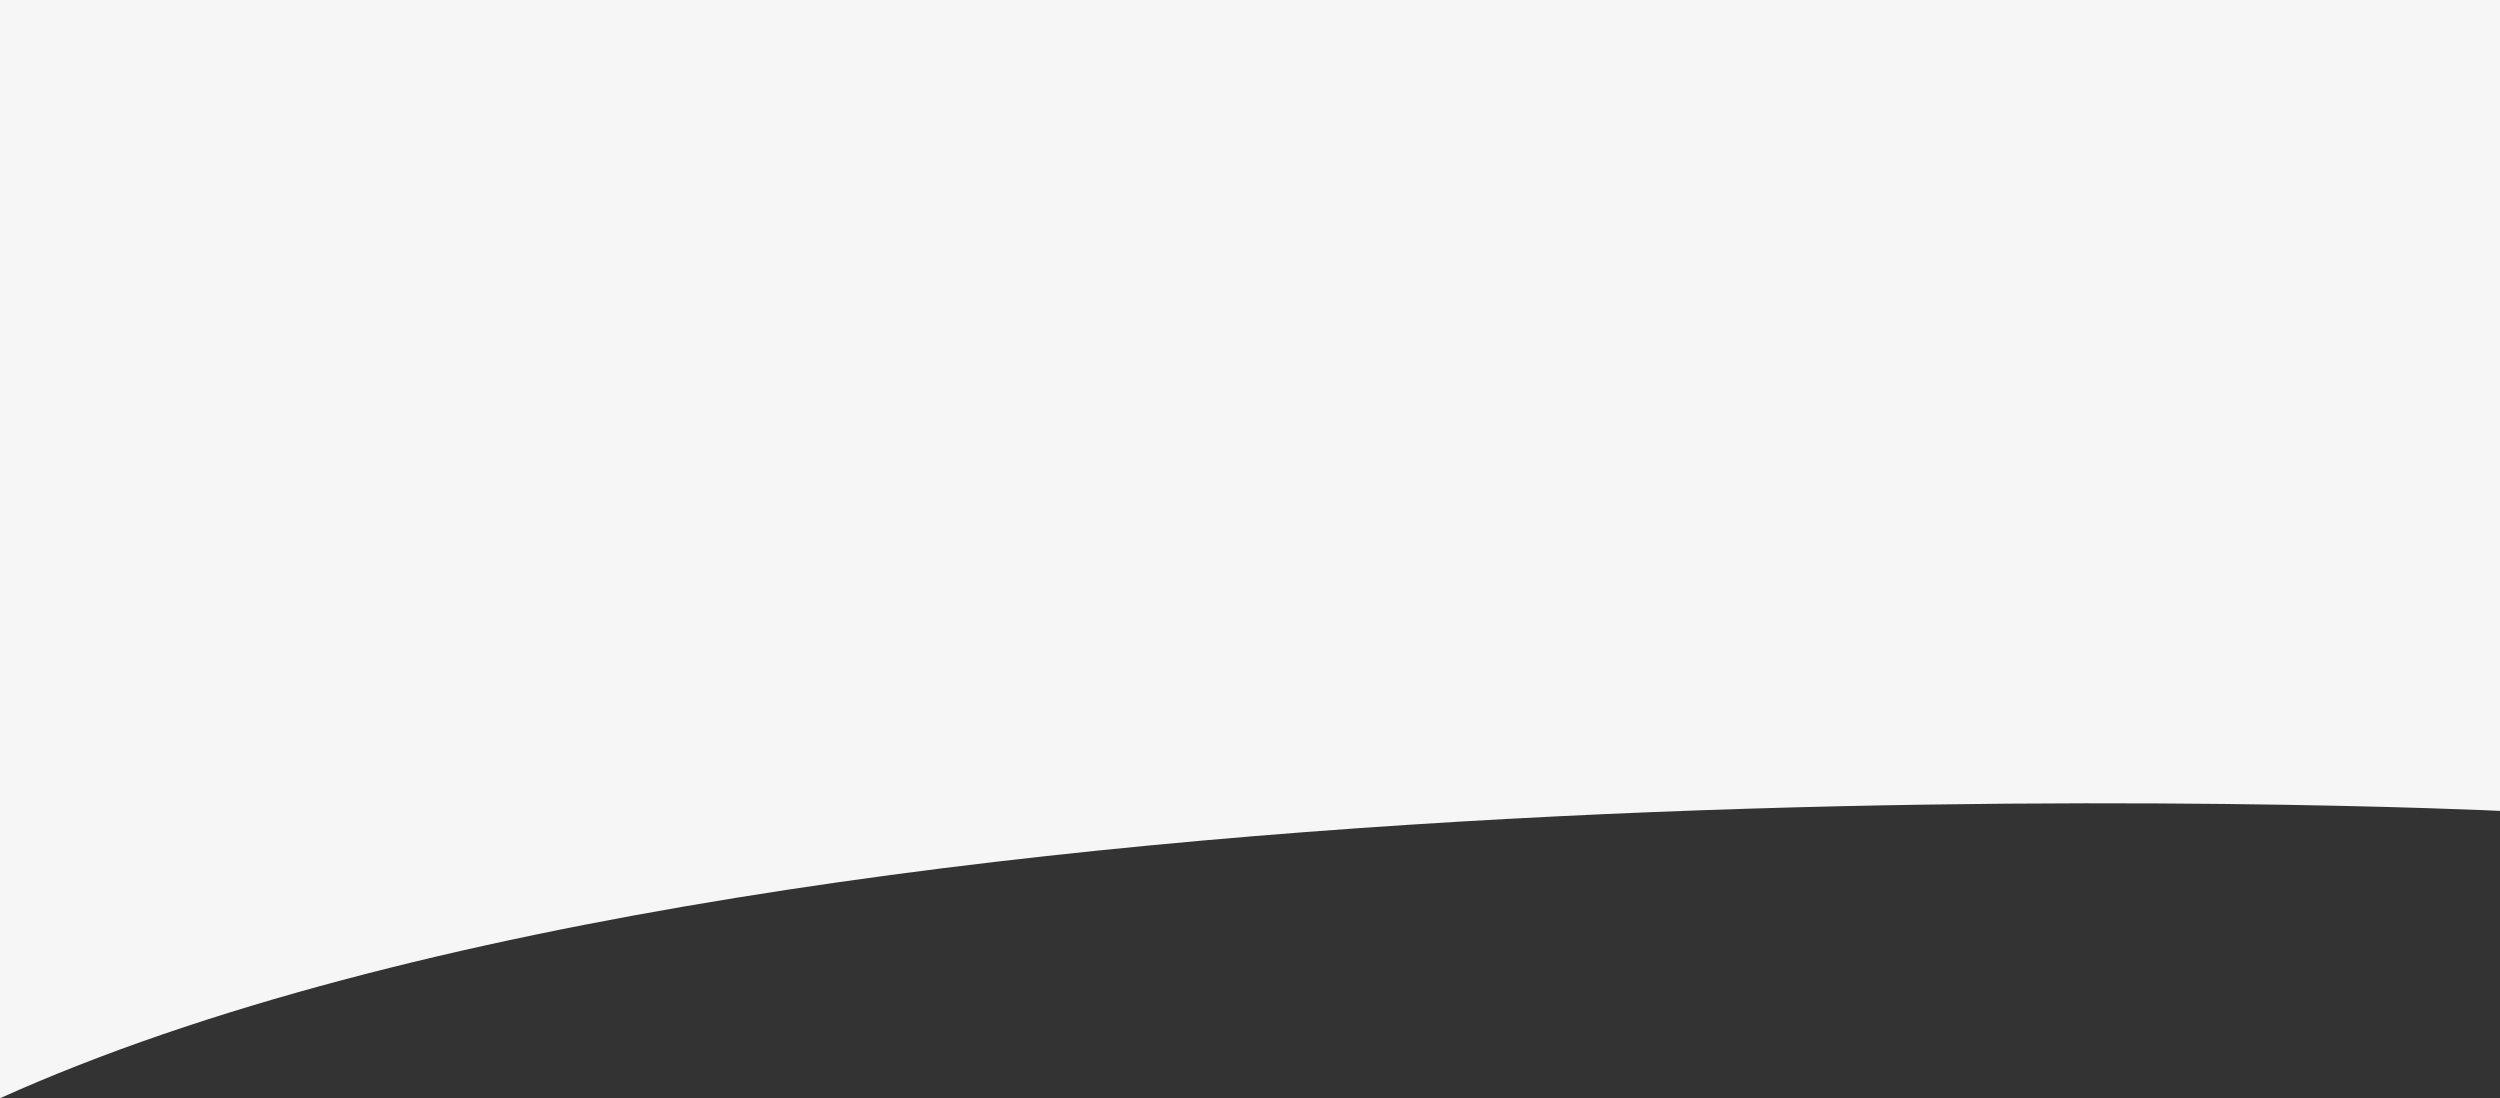
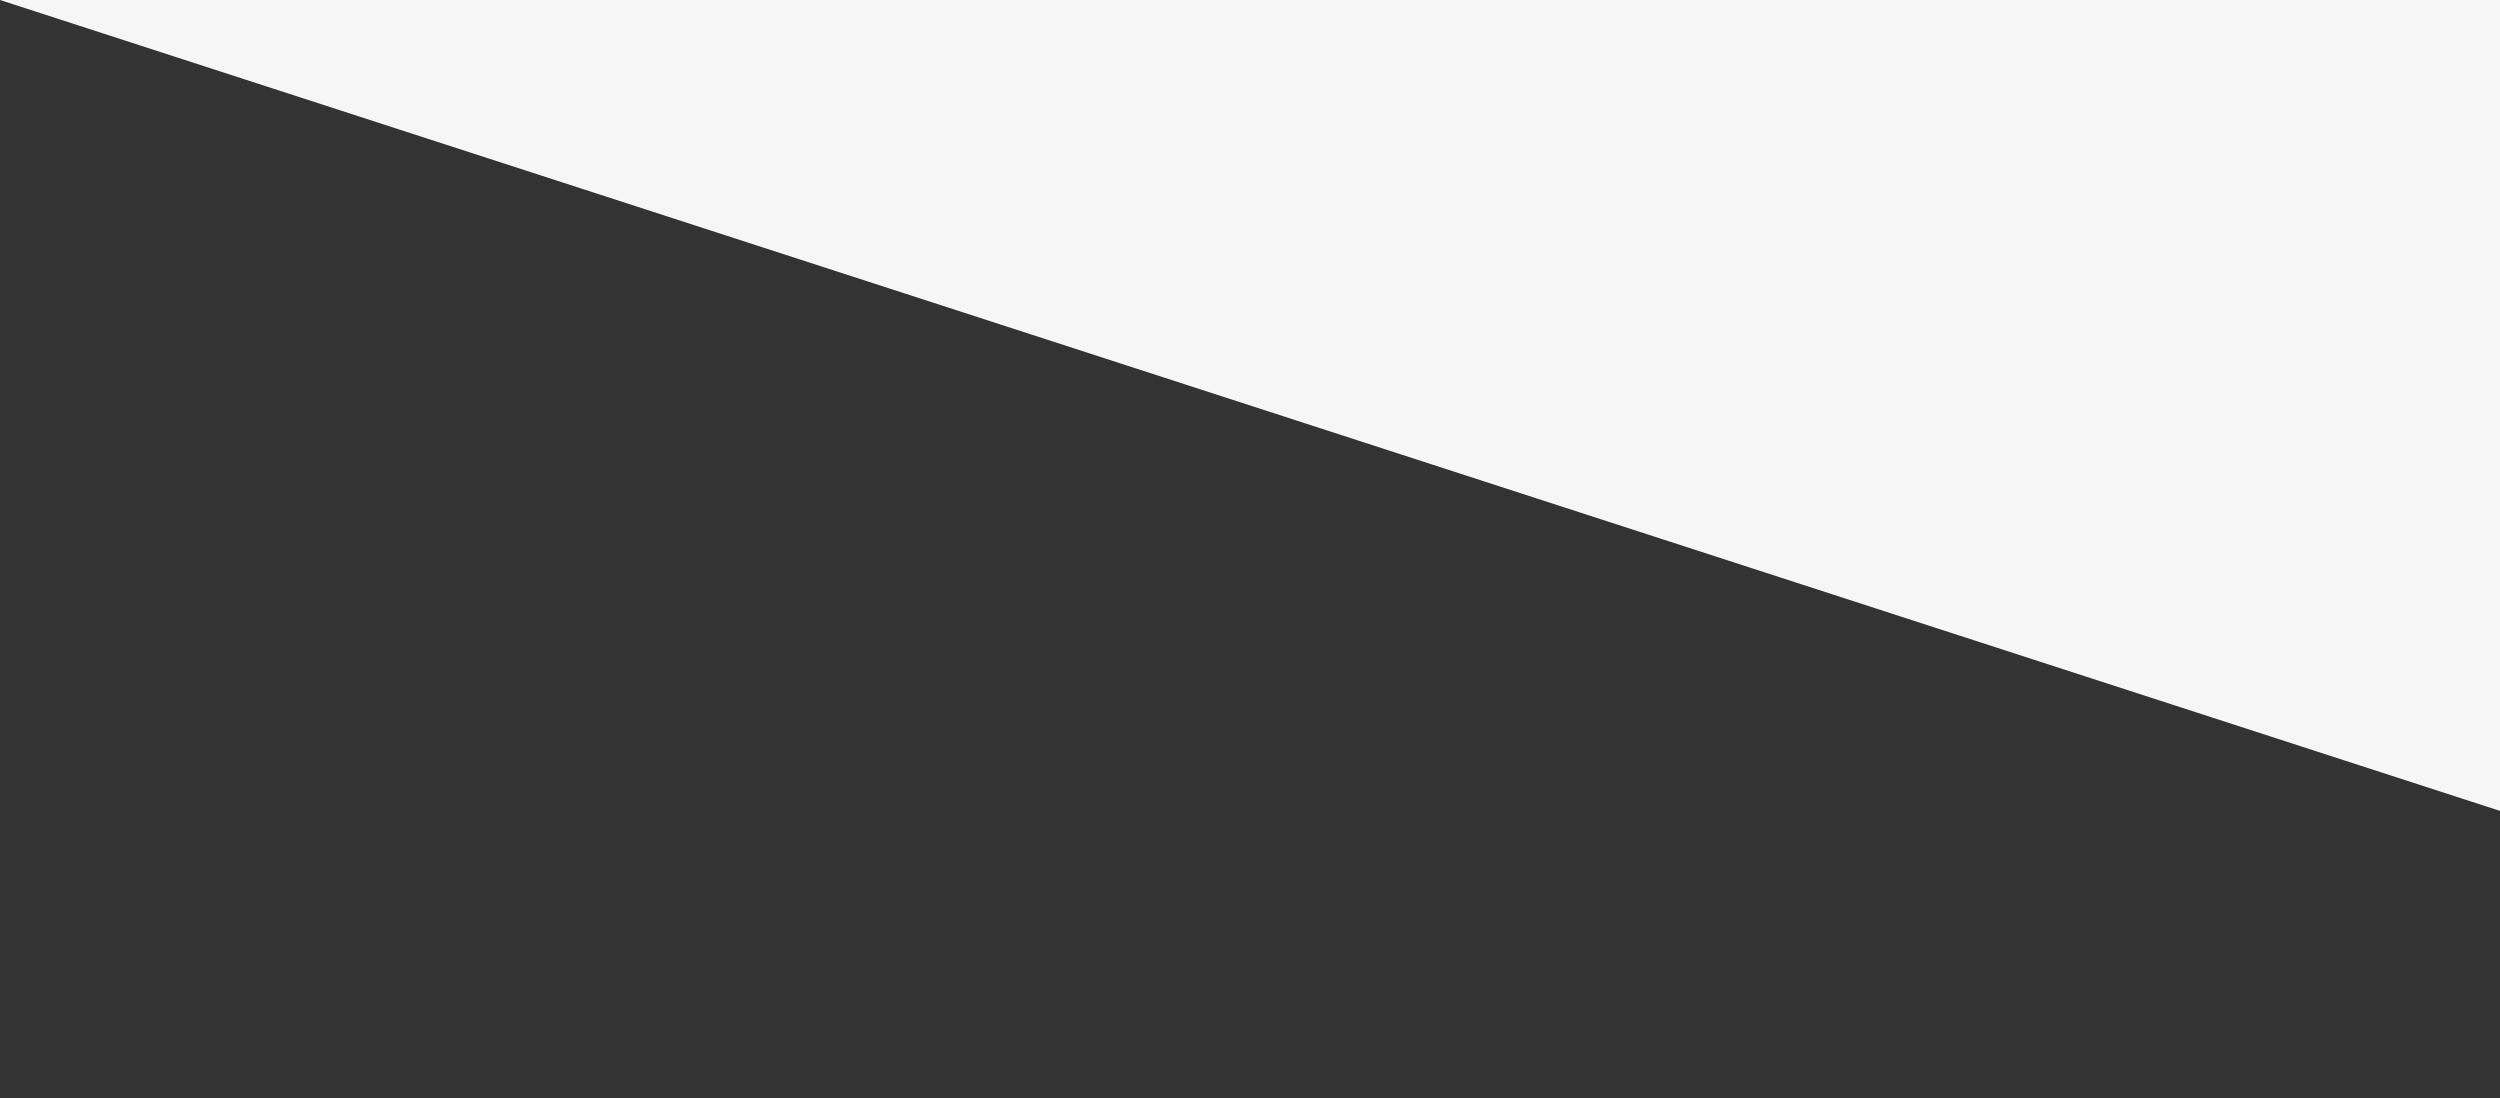
<svg xmlns="http://www.w3.org/2000/svg" width="1809" height="794.685" viewBox="0 0 1809 794.685">
  <rect x="0" y="0" width="1809" height="794.685" fill="#333333" stroke="none" />
-   <path id="bg_bottom" d="M0,0H1809V586.761S592,528,0,794.685Z" fill="#f6f6f6" />
+   <path id="bg_bottom" d="M0,0H1809V586.761Z" fill="#f6f6f6" />
</svg>